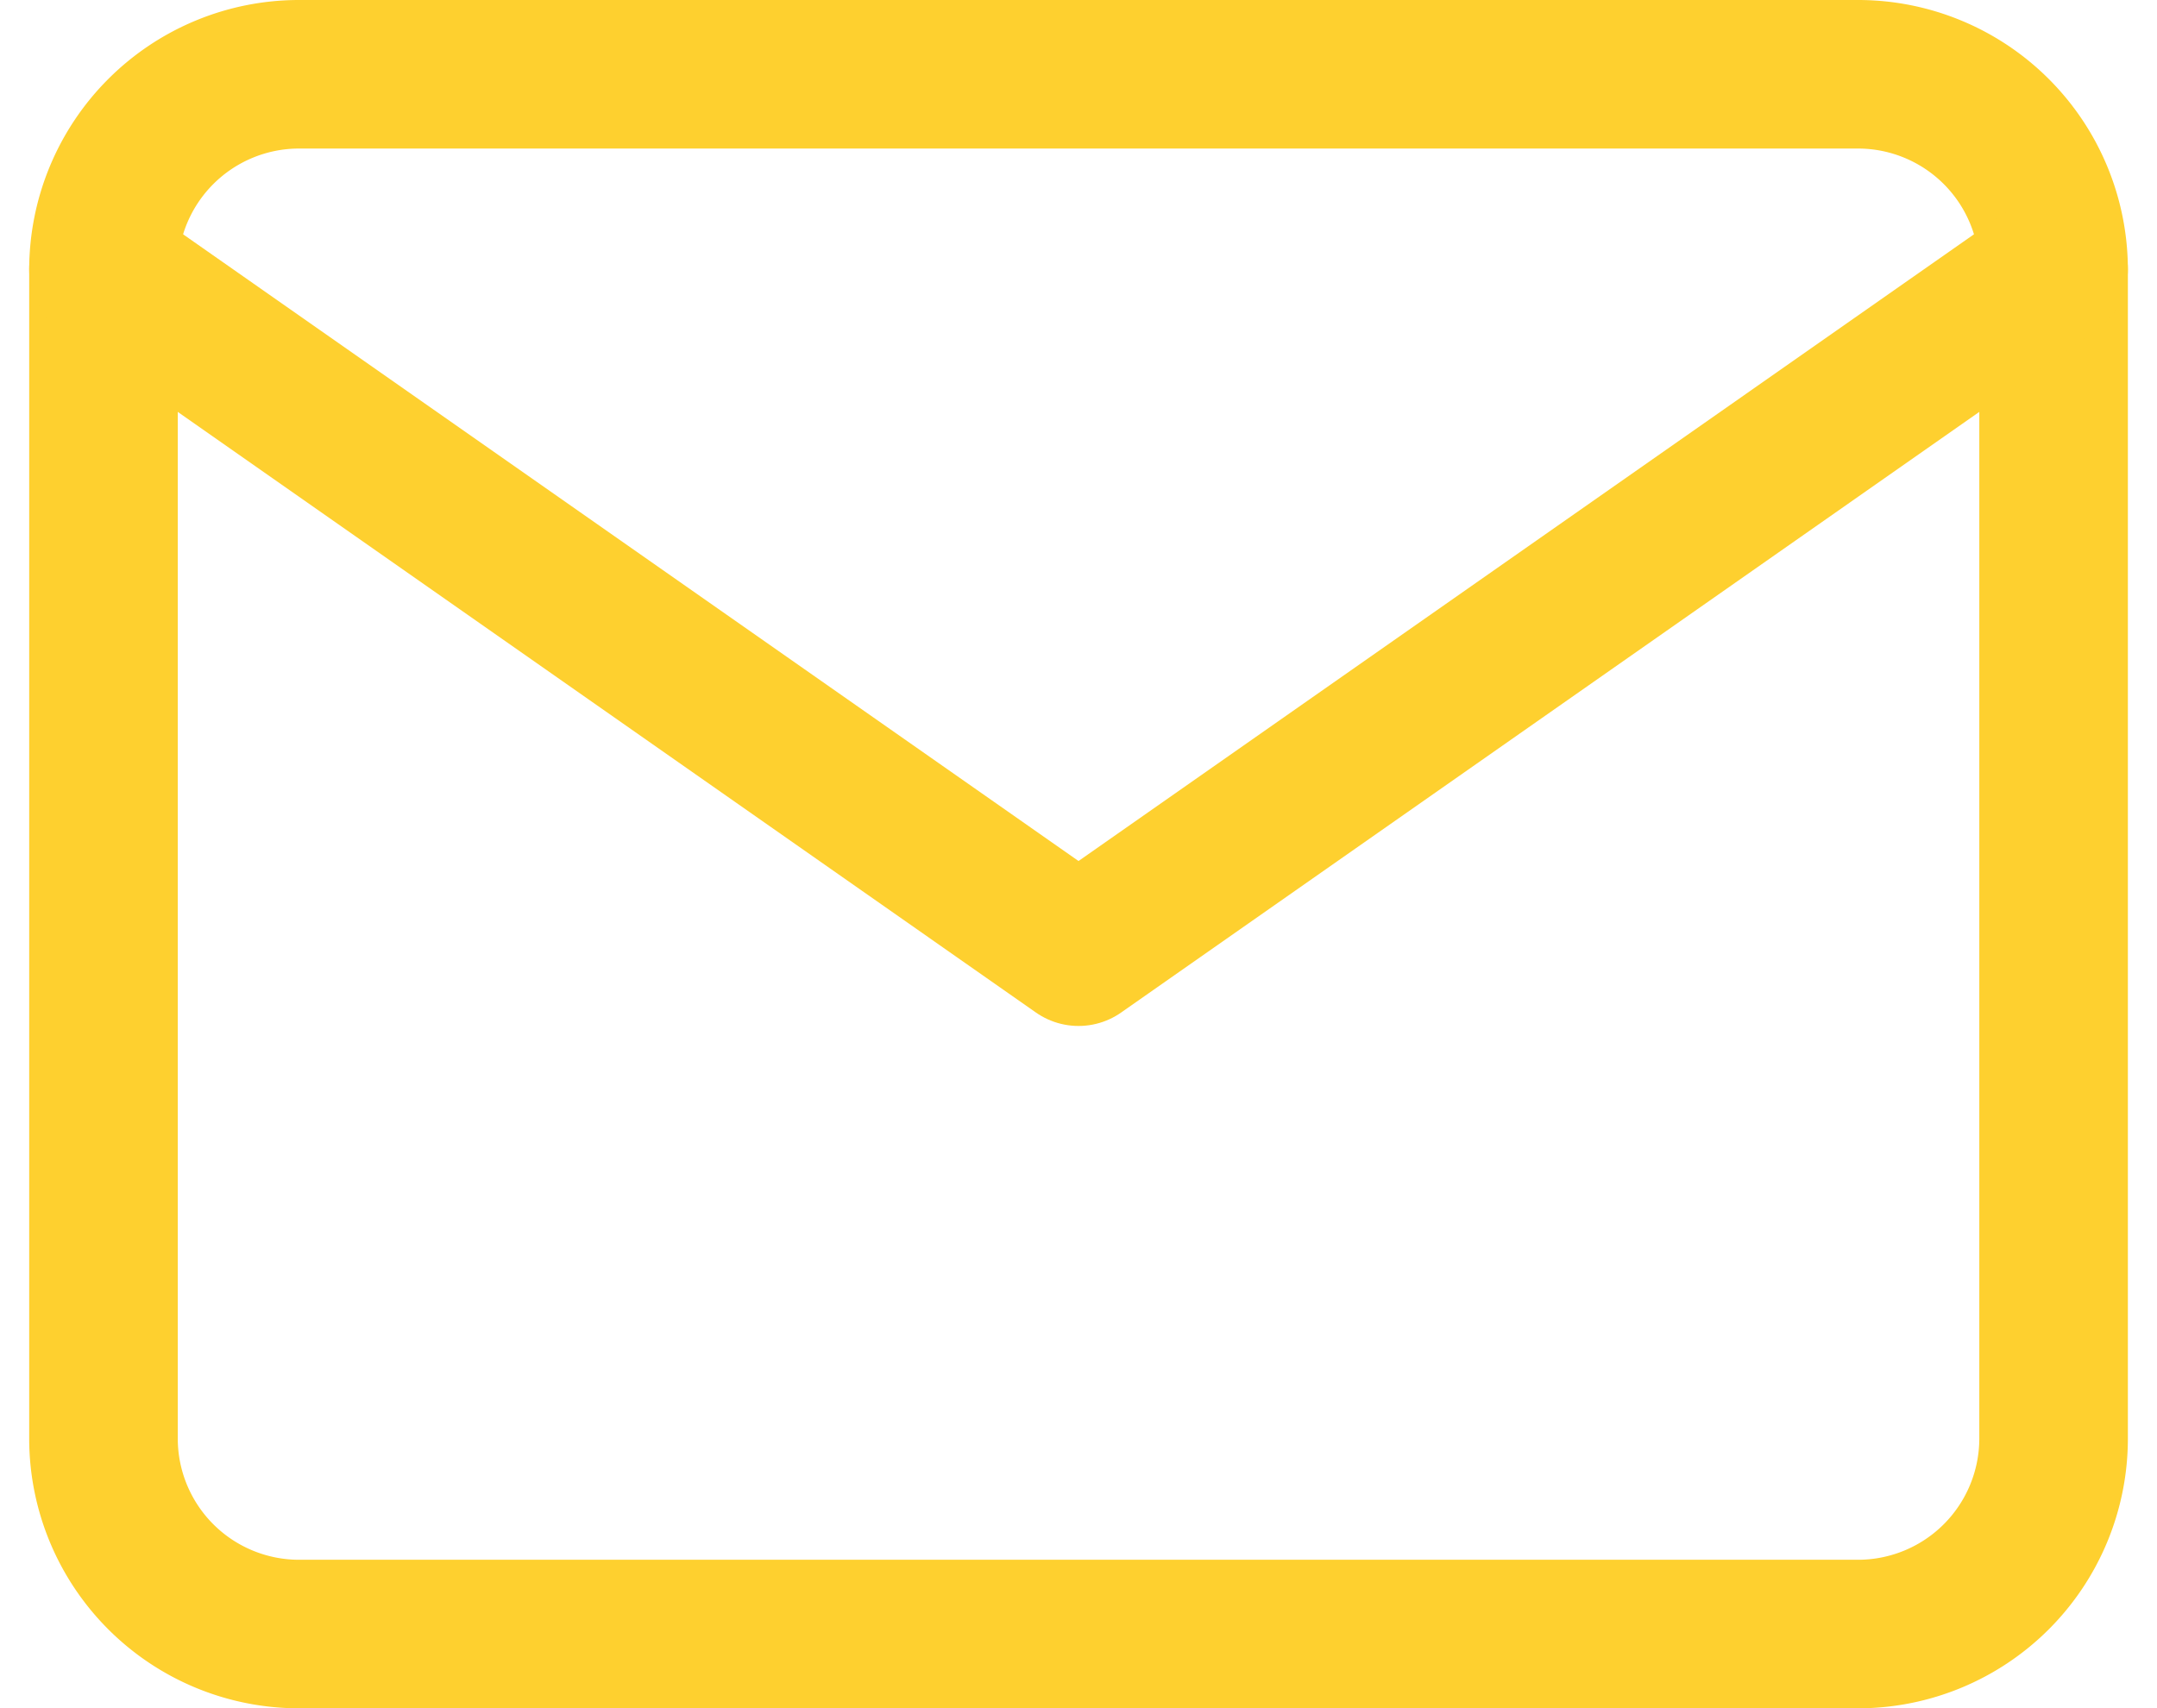
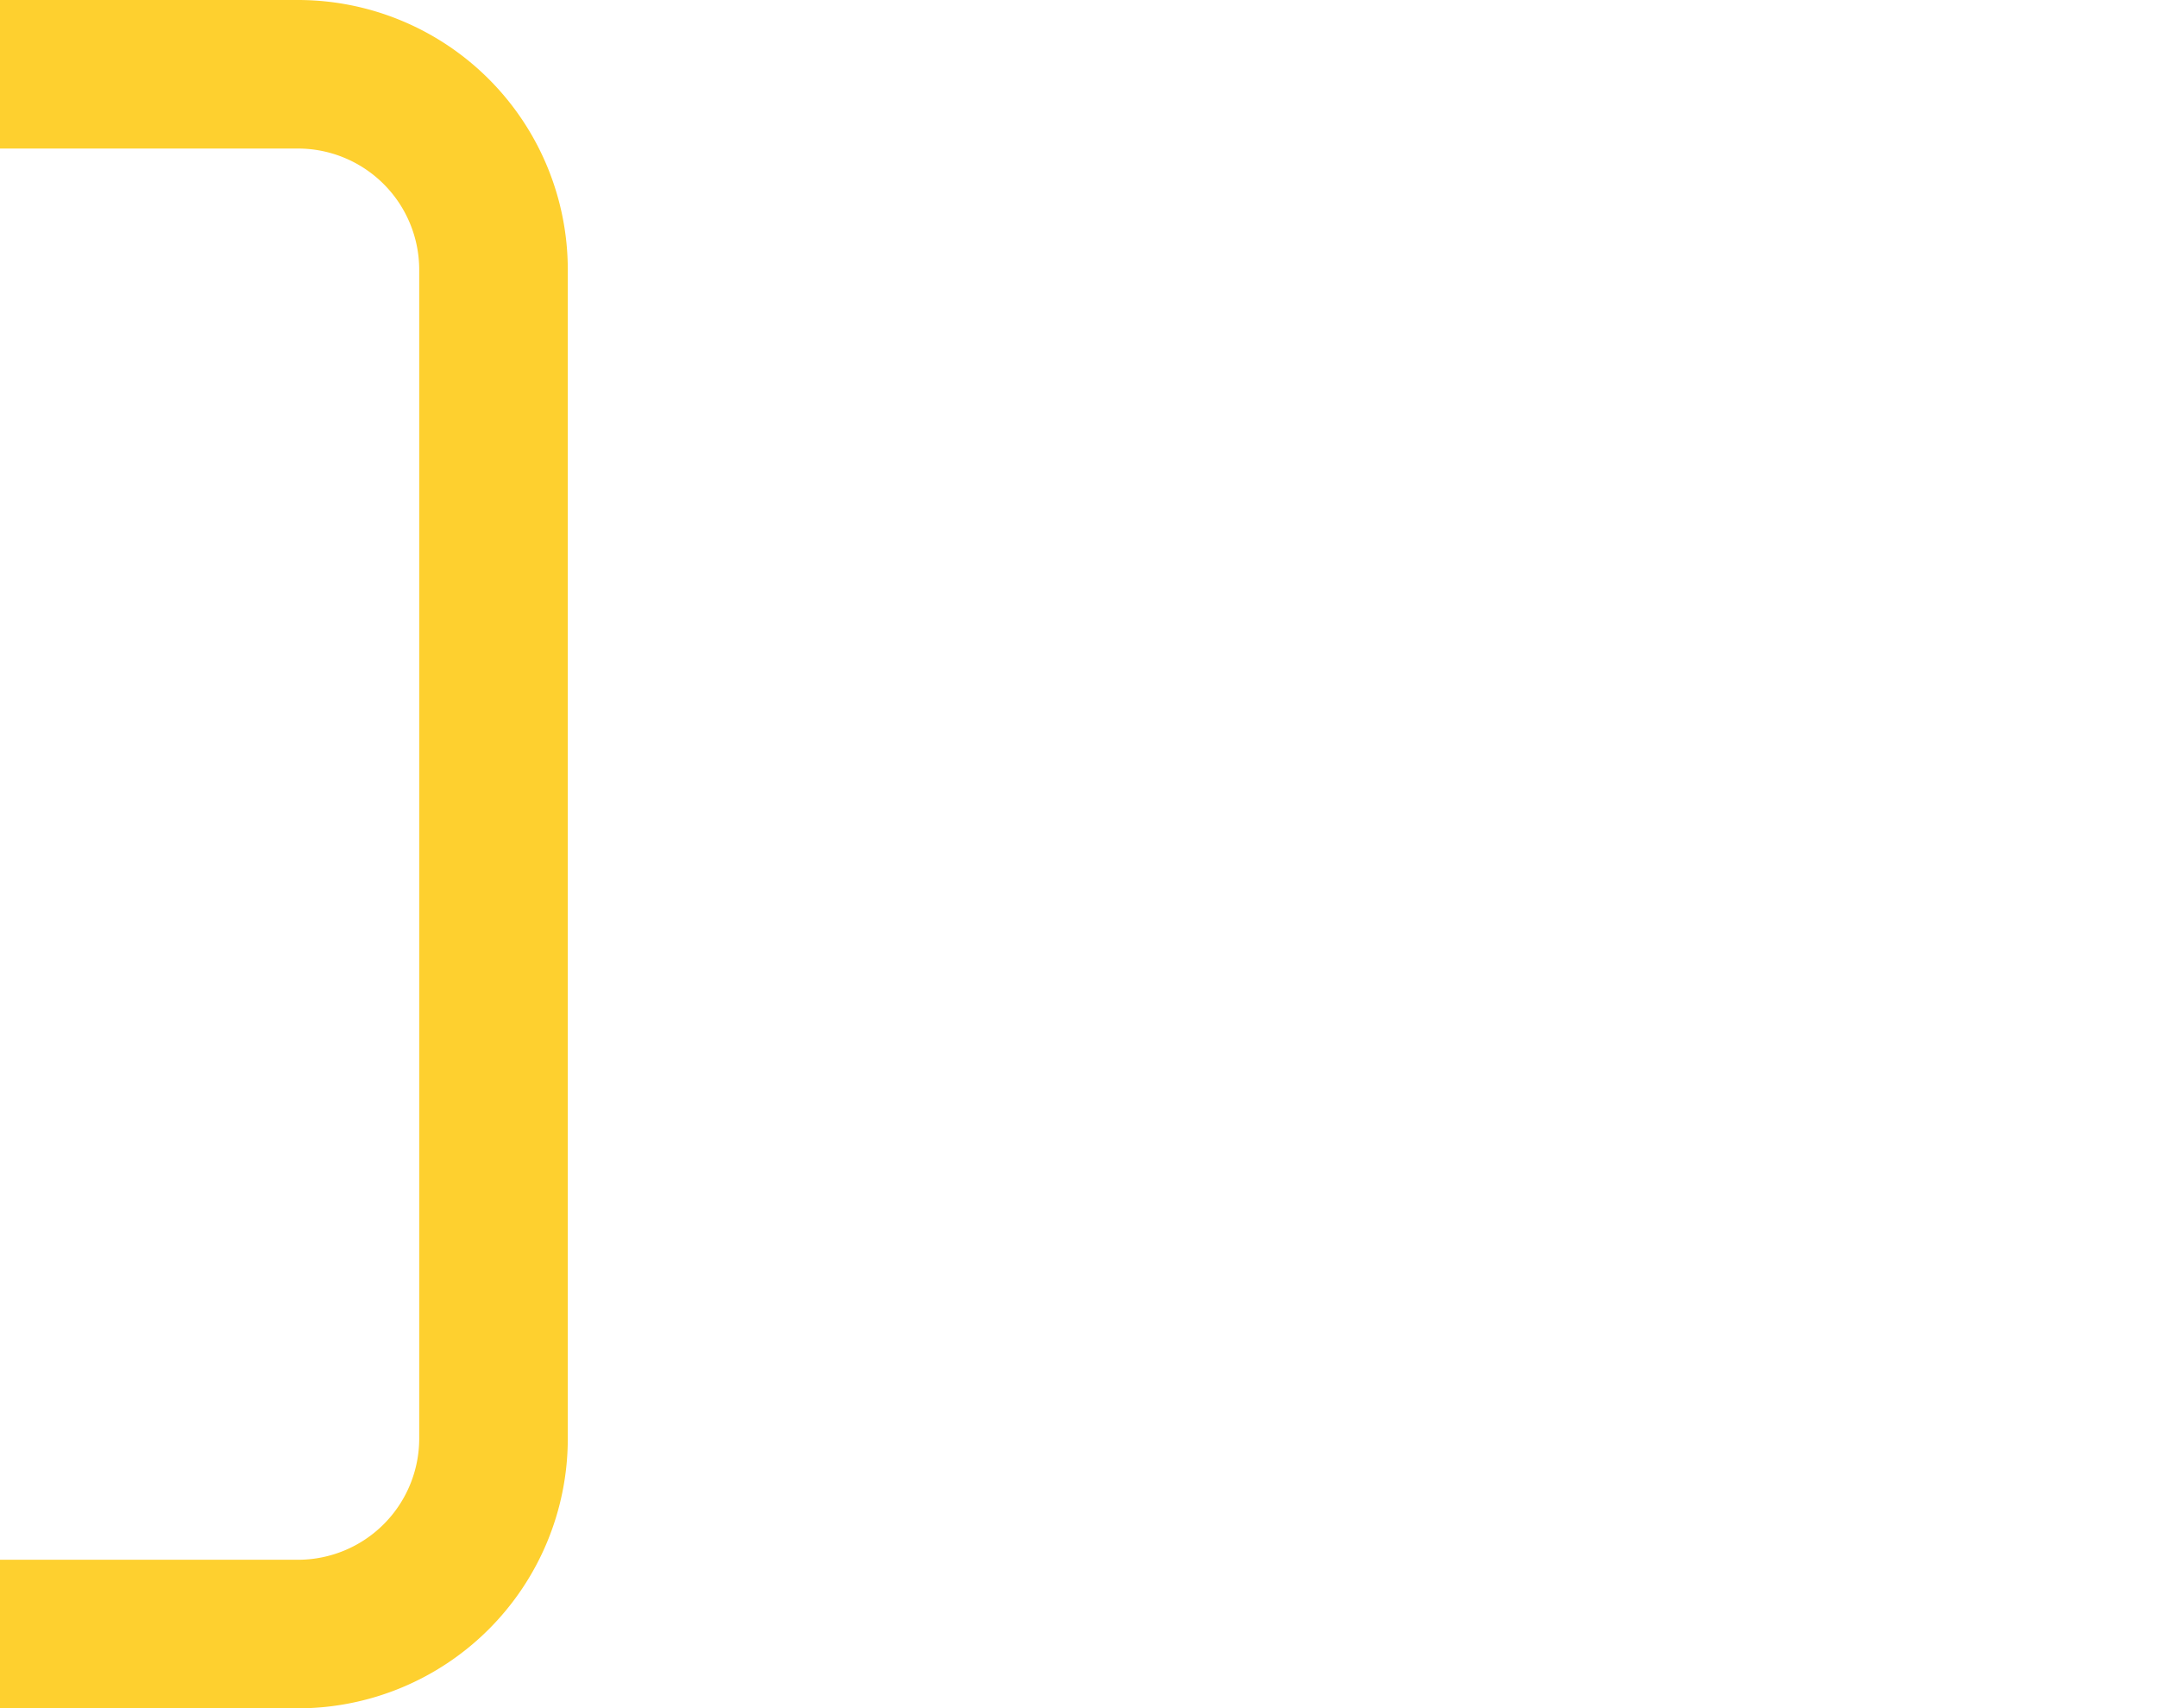
<svg xmlns="http://www.w3.org/2000/svg" height="23" viewBox="0 0 29.035 23" width="29.035">
  <g fill="none" stroke="#fed02f" stroke-linecap="round" stroke-linejoin="round" stroke-width="2">
-     <path d="m5.625 6h21a2.633 2.633 0 0 1 2.625 2.625v15.75a2.633 2.633 0 0 1 -2.625 2.625h-21a2.633 2.633 0 0 1 -2.625-2.625v-15.75a2.633 2.633 0 0 1 2.625-2.625z" transform="translate(-1.607 -5)" />
-     <path d="m29.25 9-13.125 9.188-13.125-9.188" transform="translate(-1.607 -5.375)" />
+     <path d="m5.625 6a2.633 2.633 0 0 1 2.625 2.625v15.75a2.633 2.633 0 0 1 -2.625 2.625h-21a2.633 2.633 0 0 1 -2.625-2.625v-15.75a2.633 2.633 0 0 1 2.625-2.625z" transform="translate(-1.607 -5)" />
  </g>
</svg>